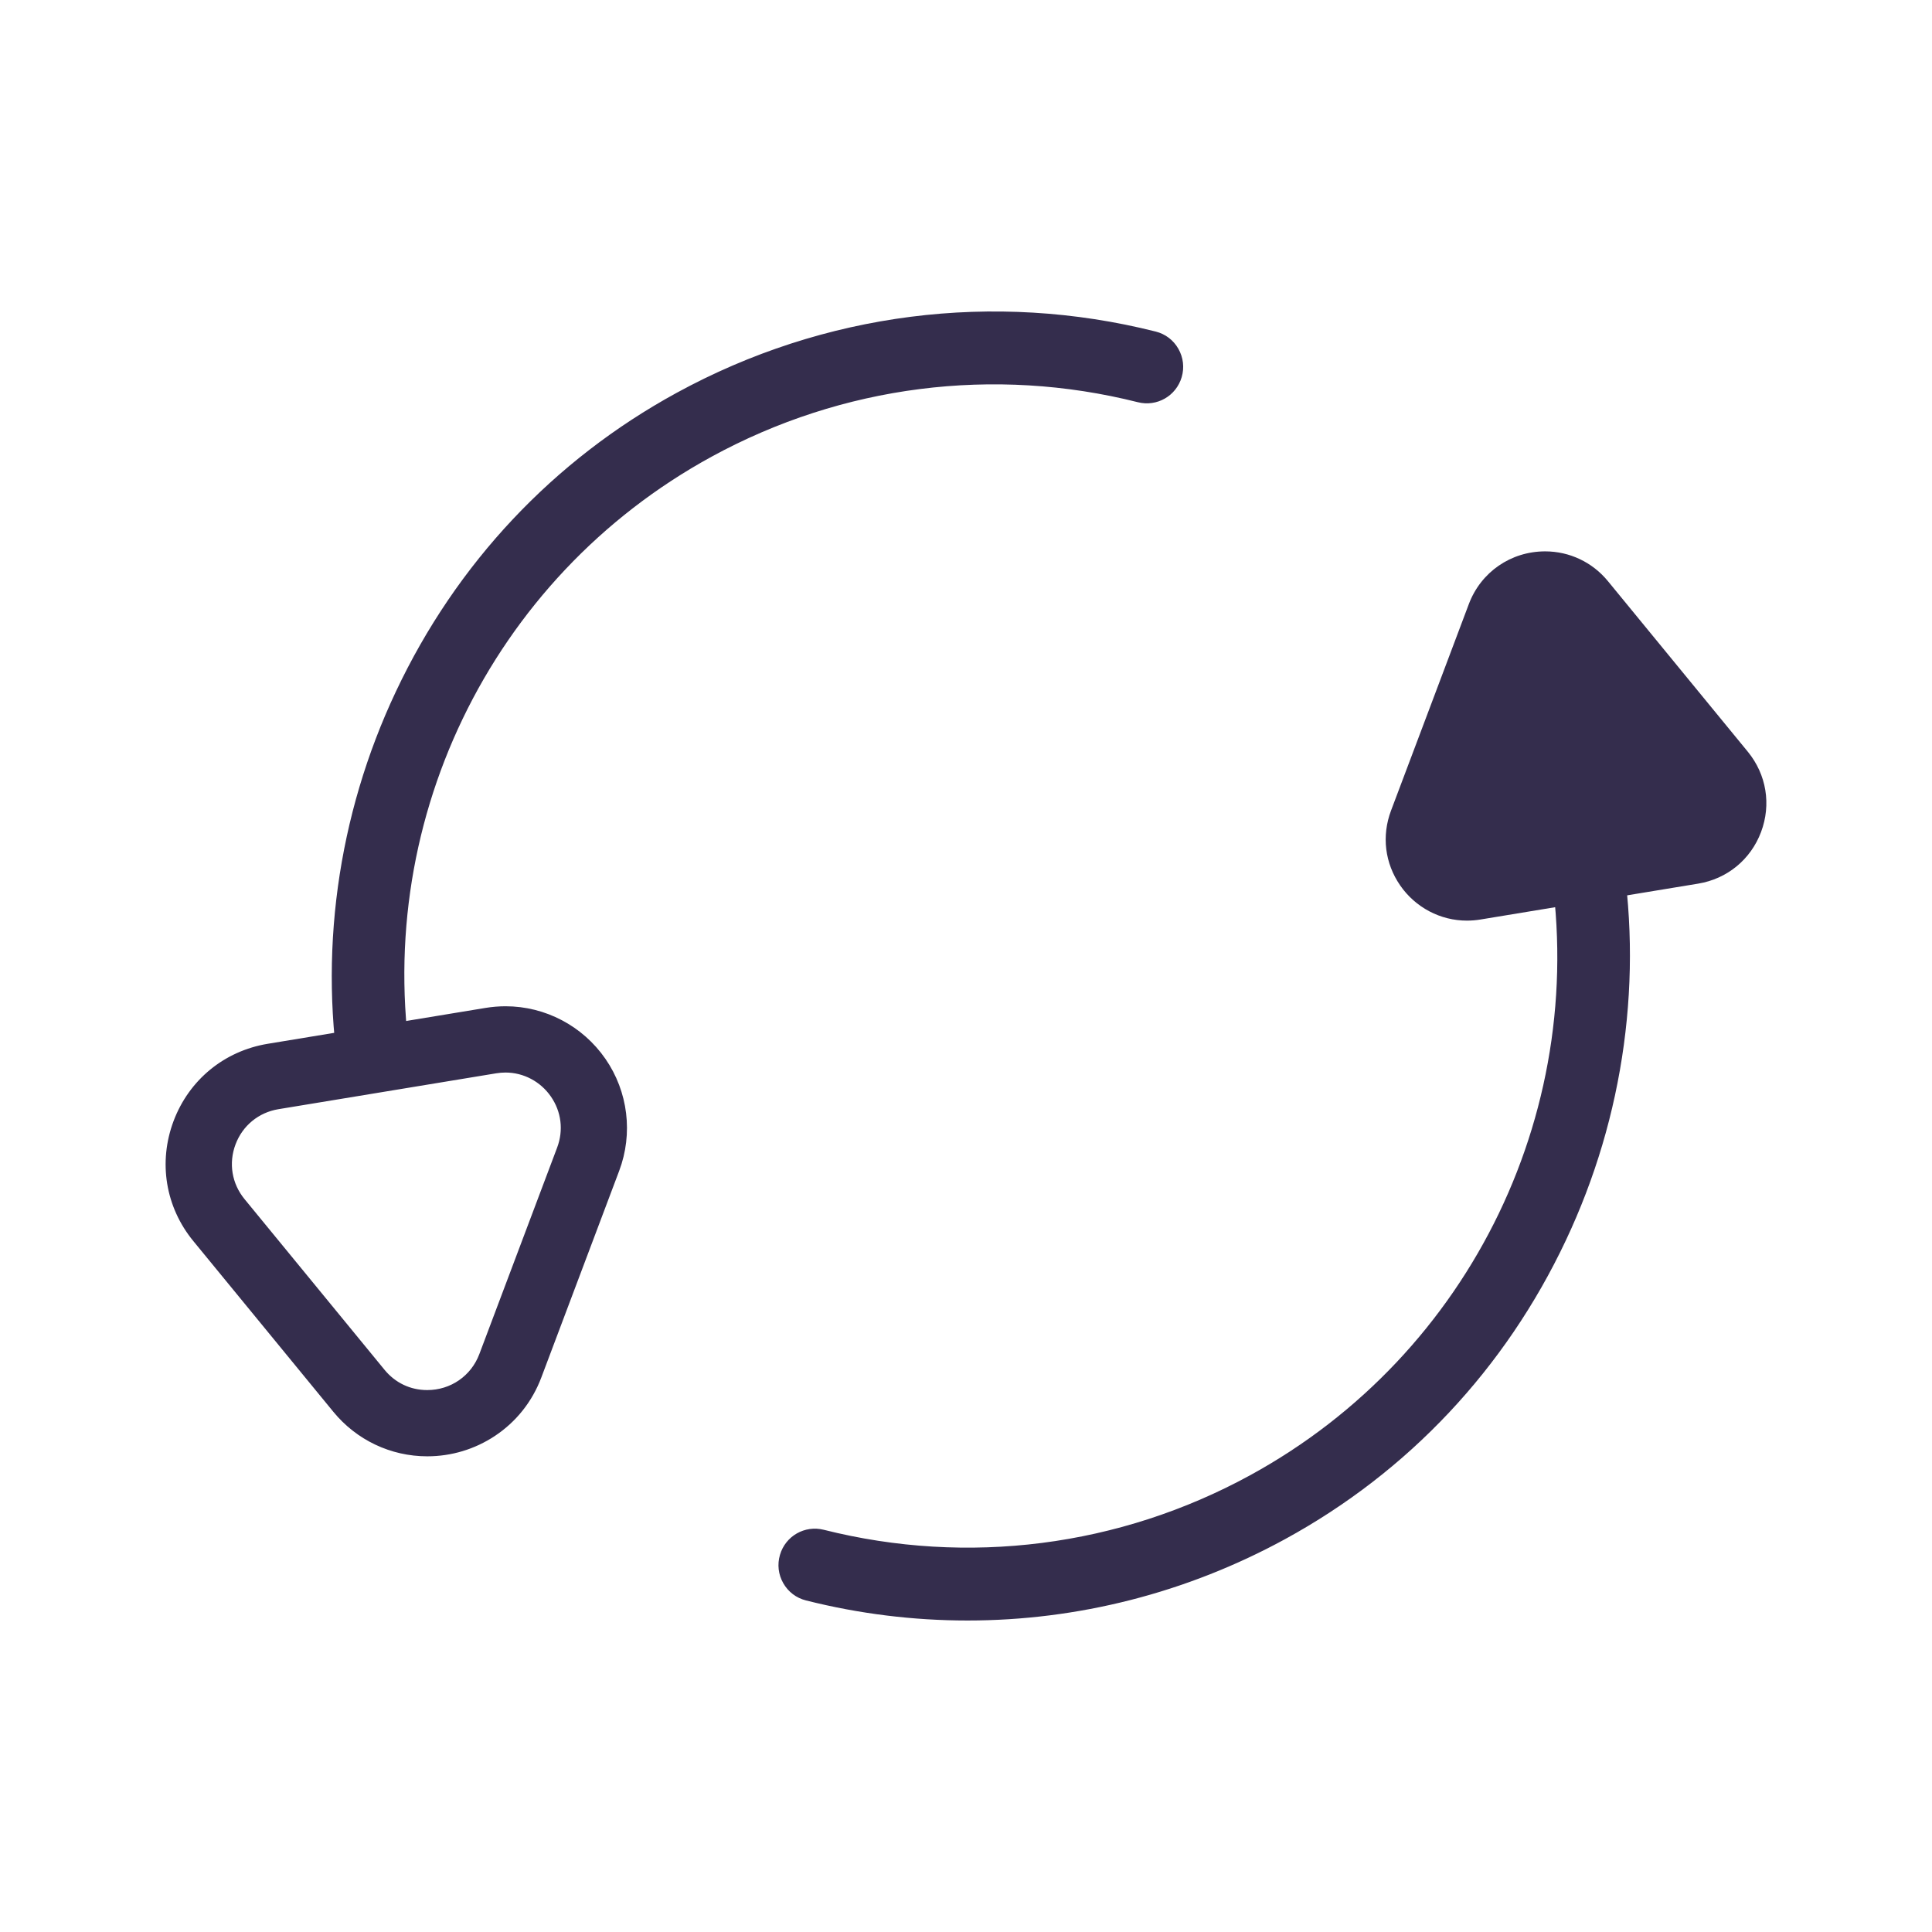
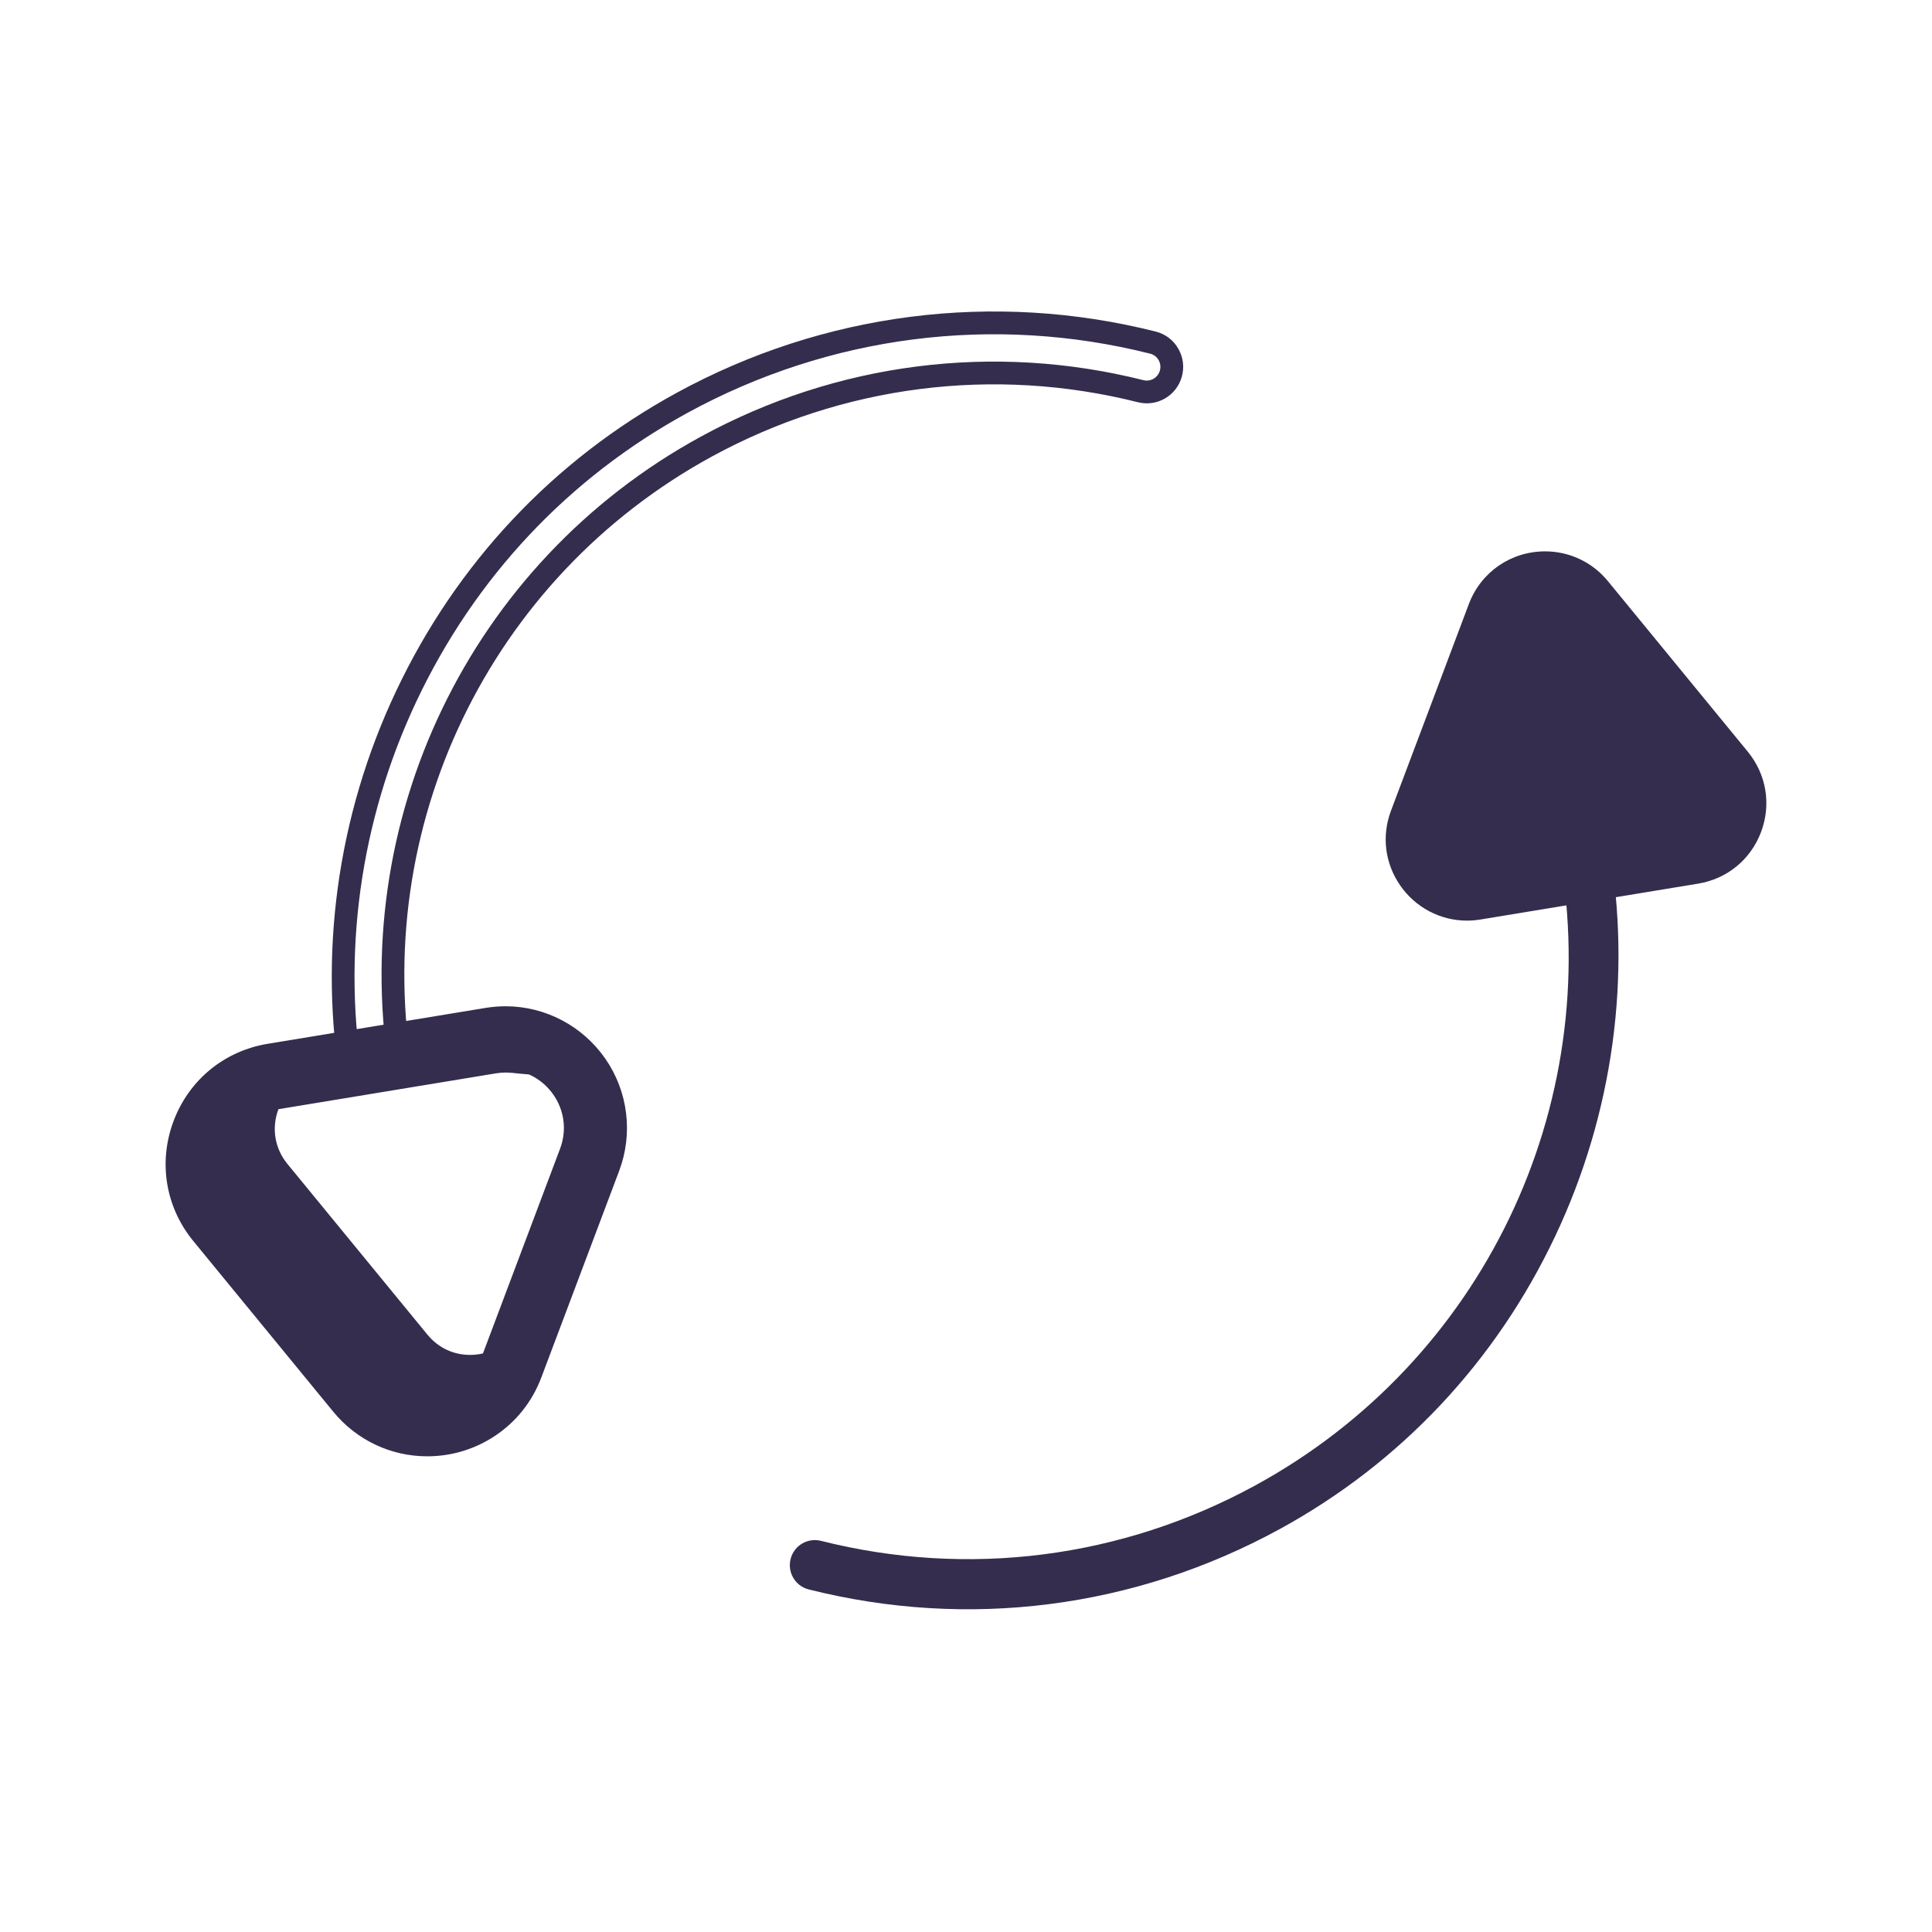
<svg xmlns="http://www.w3.org/2000/svg" xmlns:xlink="http://www.w3.org/1999/xlink" version="1.1" id="Vrstva_1" x="0px" y="0px" width="70px" height="70px" viewBox="0 0 70 70" enable-background="new 0 0 70 70" xml:space="preserve">
  <g>
    <defs>
      <rect id="SVGID_1_" x="6" y="11.282" width="58" height="47.438" />
    </defs>
    <clipPath id="SVGID_2_">
      <use xlink:href="#SVGID_1_" overflow="visible" />
    </clipPath>
    <g clip-path="url(#SVGID_2_)">
      <path fill="#342D4D" d="M12.372,39.46c-0.42-2.414-0.464-4.878-0.13-7.324c0.336-2.454,1.043-4.836,2.103-7.082    c2.19-4.642,5.708-8.384,10.173-10.822c5.326-2.908,11.49-3.696,17.356-2.219c0.35,0.088,0.641,0.309,0.82,0.623    c0.18,0.315,0.223,0.681,0.121,1.029c-0.201,0.683-0.898,1.082-1.588,0.908c-5.222-1.314-10.706-0.614-15.443,1.973    c-8.048,4.395-12.393,13.425-10.812,22.471l-0.813,0.142c-1.642-9.394,2.871-18.772,11.229-23.336    c4.92-2.687,10.616-3.414,16.04-2.049c0.259,0.065,0.52-0.085,0.595-0.341c0.039-0.131,0.022-0.269-0.045-0.387    c-0.067-0.117-0.176-0.2-0.306-0.232c-5.665-1.427-11.617-0.666-16.76,2.143c-4.311,2.354-7.707,5.968-9.822,10.45    c-1.024,2.17-1.707,4.472-2.031,6.842c-0.322,2.361-0.28,4.74,0.125,7.07L12.372,39.46z" />
    </g>
    <g clip-path="url(#SVGID_2_)">
-       <path fill="#342D4D" d="M35.056,58.714c-1.957,0-3.923-0.24-5.856-0.728c-0.35-0.088-0.641-0.31-0.82-0.623    c-0.18-0.315-0.223-0.681-0.12-1.028c0.2-0.683,0.897-1.081,1.587-0.908c5.222,1.314,10.707,0.613,15.443-1.973    c8.048-4.395,12.393-13.425,10.813-22.471l0.813-0.142c1.641,9.395-2.871,18.773-11.229,23.337    c-4.92,2.687-10.616,3.414-16.04,2.049c-0.259-0.064-0.52,0.085-0.595,0.341c-0.038,0.131-0.022,0.269,0.046,0.387    c0.066,0.117,0.175,0.2,0.305,0.232c5.665,1.427,11.617,0.666,16.76-2.143c4.312-2.354,7.708-5.968,9.823-10.451    c1.023-2.17,1.707-4.472,2.03-6.841c0.322-2.362,0.28-4.741-0.125-7.071l0.813-0.142c0.42,2.414,0.464,4.878,0.13,7.324    c-0.335,2.453-1.042,4.836-2.102,7.082c-2.19,4.642-5.708,8.384-10.174,10.822C42.986,57.717,39.038,58.714,35.056,58.714z" />
-     </g>
+       </g>
    <g clip-path="url(#SVGID_2_)">
-       <path fill="#342D4D" d="M14.566,39.088c-1.612-9.227,2.803-18.417,11.021-22.904c4.852-2.649,10.409-3.353,15.741-2.011    c0.473,0.119,0.954-0.157,1.091-0.625c0.146-0.493-0.147-1.01-0.646-1.135c-5.775-1.455-11.798-0.691-17.058,2.181    c-4.389,2.396-7.846,6.074-9.998,10.637c-1.042,2.208-1.737,4.55-2.066,6.961c-0.329,2.404-0.286,4.825,0.127,7.198" />
-     </g>
+       </g>
    <g clip-path="url(#SVGID_2_)">
      <path fill="#342D4D" d="M56.508,30.913c1.611,9.227-2.804,18.416-11.021,22.903c-4.853,2.649-10.409,3.354-15.742,2.012    c-0.472-0.119-0.954,0.156-1.091,0.624c-0.145,0.493,0.147,1.01,0.646,1.136c5.776,1.454,11.798,0.691,17.059-2.182    c4.388-2.396,7.845-6.074,9.998-10.636c1.041-2.208,1.736-4.551,2.066-6.962c0.328-2.404,0.285-4.825-0.128-7.197" />
    </g>
    <g clip-path="url(#SVGID_2_)">
      <path fill="#342D4D" d="M53.148,32.944c-0.825,0-1.602-0.41-2.076-1.097c-0.479-0.693-0.584-1.543-0.285-2.334l2.818-7.482    c0.376-0.998,1.31-1.642,2.379-1.642c0.759,0,1.471,0.338,1.954,0.928l5.07,6.183c0.582,0.708,0.735,1.644,0.412,2.501    c-0.322,0.858-1.056,1.459-1.96,1.608l-7.89,1.3C53.43,32.933,53.288,32.944,53.148,32.944" />
    </g>
    <g clip-path="url(#SVGID_2_)">
      <path fill="#342D4D" d="M55.984,20.802c0.599,0,1.202,0.249,1.636,0.777l2.535,3.091l2.535,3.091    c1.036,1.264,0.316,3.176-1.297,3.441l-3.944,0.65l-3.944,0.65c-0.121,0.02-0.24,0.029-0.356,0.029    c-1.44,0-2.509-1.458-1.976-2.873l1.409-3.741l1.409-3.741C54.327,21.286,55.15,20.802,55.984,20.802 M55.984,19.977v0.825V19.977    c-1.242,0-2.328,0.75-2.765,1.909l-1.409,3.741l-1.41,3.741c-0.346,0.919-0.225,1.908,0.332,2.714    c0.553,0.798,1.455,1.274,2.416,1.274c0.162,0,0.327-0.013,0.49-0.04l3.944-0.65l3.945-0.65c1.051-0.173,1.903-0.872,2.279-1.87    c0.375-0.997,0.196-2.084-0.479-2.909l-2.535-3.091l-2.535-3.091C57.695,20.37,56.867,19.977,55.984,19.977" />
    </g>
    <g clip-path="url(#SVGID_2_)">
      <path fill="#342D4D" d="M21.841,38.429c-0.804-1.163-2.122-1.856-3.524-1.856l0,0h-0.001c-0.235,0-0.475,0.02-0.709,0.059    l-3.945,0.65l-3.944,0.649c-1.533,0.253-2.775,1.271-3.323,2.726s-0.286,3.039,0.698,4.24l2.536,3.091l2.535,3.092    c0.819,0.999,2.028,1.573,3.316,1.573c0.851,0,1.675-0.247,2.382-0.714c0.755-0.498,1.323-1.214,1.646-2.069l1.409-3.741    l1.409-3.741C22.825,41.067,22.643,39.587,21.841,38.429 M20.292,41.621l-1.409,3.741l-1.409,3.741    c-0.336,0.891-1.159,1.375-1.993,1.375c-0.599,0-1.202-0.25-1.635-0.777l-2.536-3.092l-2.535-3.091    c-1.036-1.264-0.315-3.176,1.297-3.441l3.944-0.649l3.945-0.65c0.12-0.02,0.239-0.029,0.355-0.029    C19.756,38.748,20.825,40.206,20.292,41.621" />
    </g>
    <g clip-path="url(#SVGID_2_)">
-       <path fill="#342D4D" d="M15.48,52.765c-1.322,0-2.563-0.589-3.403-1.614l-5.071-6.183c-1.011-1.232-1.278-2.859-0.717-4.352    c0.563-1.492,1.837-2.537,3.41-2.797l7.89-1.3c0.241-0.039,0.486-0.06,0.728-0.06c1.44,0,2.793,0.712,3.618,1.904    c0.822,1.188,1.009,2.707,0.498,4.062l-2.819,7.482c-0.33,0.878-0.915,1.612-1.689,2.124    C17.198,52.511,16.353,52.765,15.48,52.765z M18.317,36.686c-0.229,0-0.462,0.019-0.692,0.057l-7.89,1.3    C8.243,38.289,7.033,39.28,6.5,40.696s-0.279,2.96,0.68,4.13l5.071,6.183c0.798,0.974,1.976,1.531,3.229,1.531    c0.829,0,1.631-0.24,2.319-0.694c0.735-0.485,1.289-1.183,1.604-2.016l2.818-7.482c0.484-1.285,0.308-2.727-0.472-3.854    C20.965,37.361,19.683,36.686,18.317,36.686z M15.48,50.59c-0.668,0-1.296-0.298-1.723-0.818l-5.07-6.183    c-0.513-0.625-0.648-1.449-0.363-2.206c0.285-0.756,0.931-1.286,1.729-1.417l7.89-1.301c0.125-0.021,0.251-0.03,0.374-0.03l0,0    h0.001c0.726,0,1.409,0.361,1.829,0.967c0.422,0.61,0.514,1.36,0.251,2.058l-2.818,7.482C17.247,50.022,16.423,50.59,15.48,50.59z     M18.316,38.86c-0.111,0-0.225,0.01-0.338,0.028l-7.89,1.3c-0.717,0.118-1.298,0.595-1.554,1.274    c-0.257,0.681-0.135,1.422,0.326,1.984l5.071,6.183c0.389,0.475,0.938,0.736,1.548,0.736c0.849,0,1.59-0.512,1.888-1.303    l2.819-7.482c0.236-0.627,0.153-1.302-0.227-1.851C19.583,39.185,18.969,38.86,18.316,38.86    C18.317,38.86,18.317,38.86,18.316,38.86L18.316,38.86z" />
+       <path fill="#342D4D" d="M15.48,52.765c-1.322,0-2.563-0.589-3.403-1.614l-5.071-6.183c-1.011-1.232-1.278-2.859-0.717-4.352    c0.563-1.492,1.837-2.537,3.41-2.797l7.89-1.3c0.241-0.039,0.486-0.06,0.728-0.06c1.44,0,2.793,0.712,3.618,1.904    c0.822,1.188,1.009,2.707,0.498,4.062l-2.819,7.482c-0.33,0.878-0.915,1.612-1.689,2.124    C17.198,52.511,16.353,52.765,15.48,52.765z M18.317,36.686c-0.229,0-0.462,0.019-0.692,0.057l-7.89,1.3    C8.243,38.289,7.033,39.28,6.5,40.696s-0.279,2.96,0.68,4.13l5.071,6.183c0.798,0.974,1.976,1.531,3.229,1.531    c0.829,0,1.631-0.24,2.319-0.694c0.735-0.485,1.289-1.183,1.604-2.016l2.818-7.482c0.484-1.285,0.308-2.727-0.472-3.854    C20.965,37.361,19.683,36.686,18.317,36.686z M15.48,50.59c-0.668,0-1.296-0.298-1.723-0.818l-5.07-6.183    c-0.513-0.625-0.648-1.449-0.363-2.206c0.285-0.756,0.931-1.286,1.729-1.417l7.89-1.301c0.125-0.021,0.251-0.03,0.374-0.03l0,0    h0.001c0.726,0,1.409,0.361,1.829,0.967c0.422,0.61,0.514,1.36,0.251,2.058l-2.818,7.482C17.247,50.022,16.423,50.59,15.48,50.59z     M18.316,38.86c-0.111,0-0.225,0.01-0.338,0.028l-7.89,1.3c-0.257,0.681-0.135,1.422,0.326,1.984l5.071,6.183c0.389,0.475,0.938,0.736,1.548,0.736c0.849,0,1.59-0.512,1.888-1.303    l2.819-7.482c0.236-0.627,0.153-1.302-0.227-1.851C19.583,39.185,18.969,38.86,18.316,38.86    C18.317,38.86,18.317,38.86,18.316,38.86L18.316,38.86z" />
    </g>
  </g>
</svg>